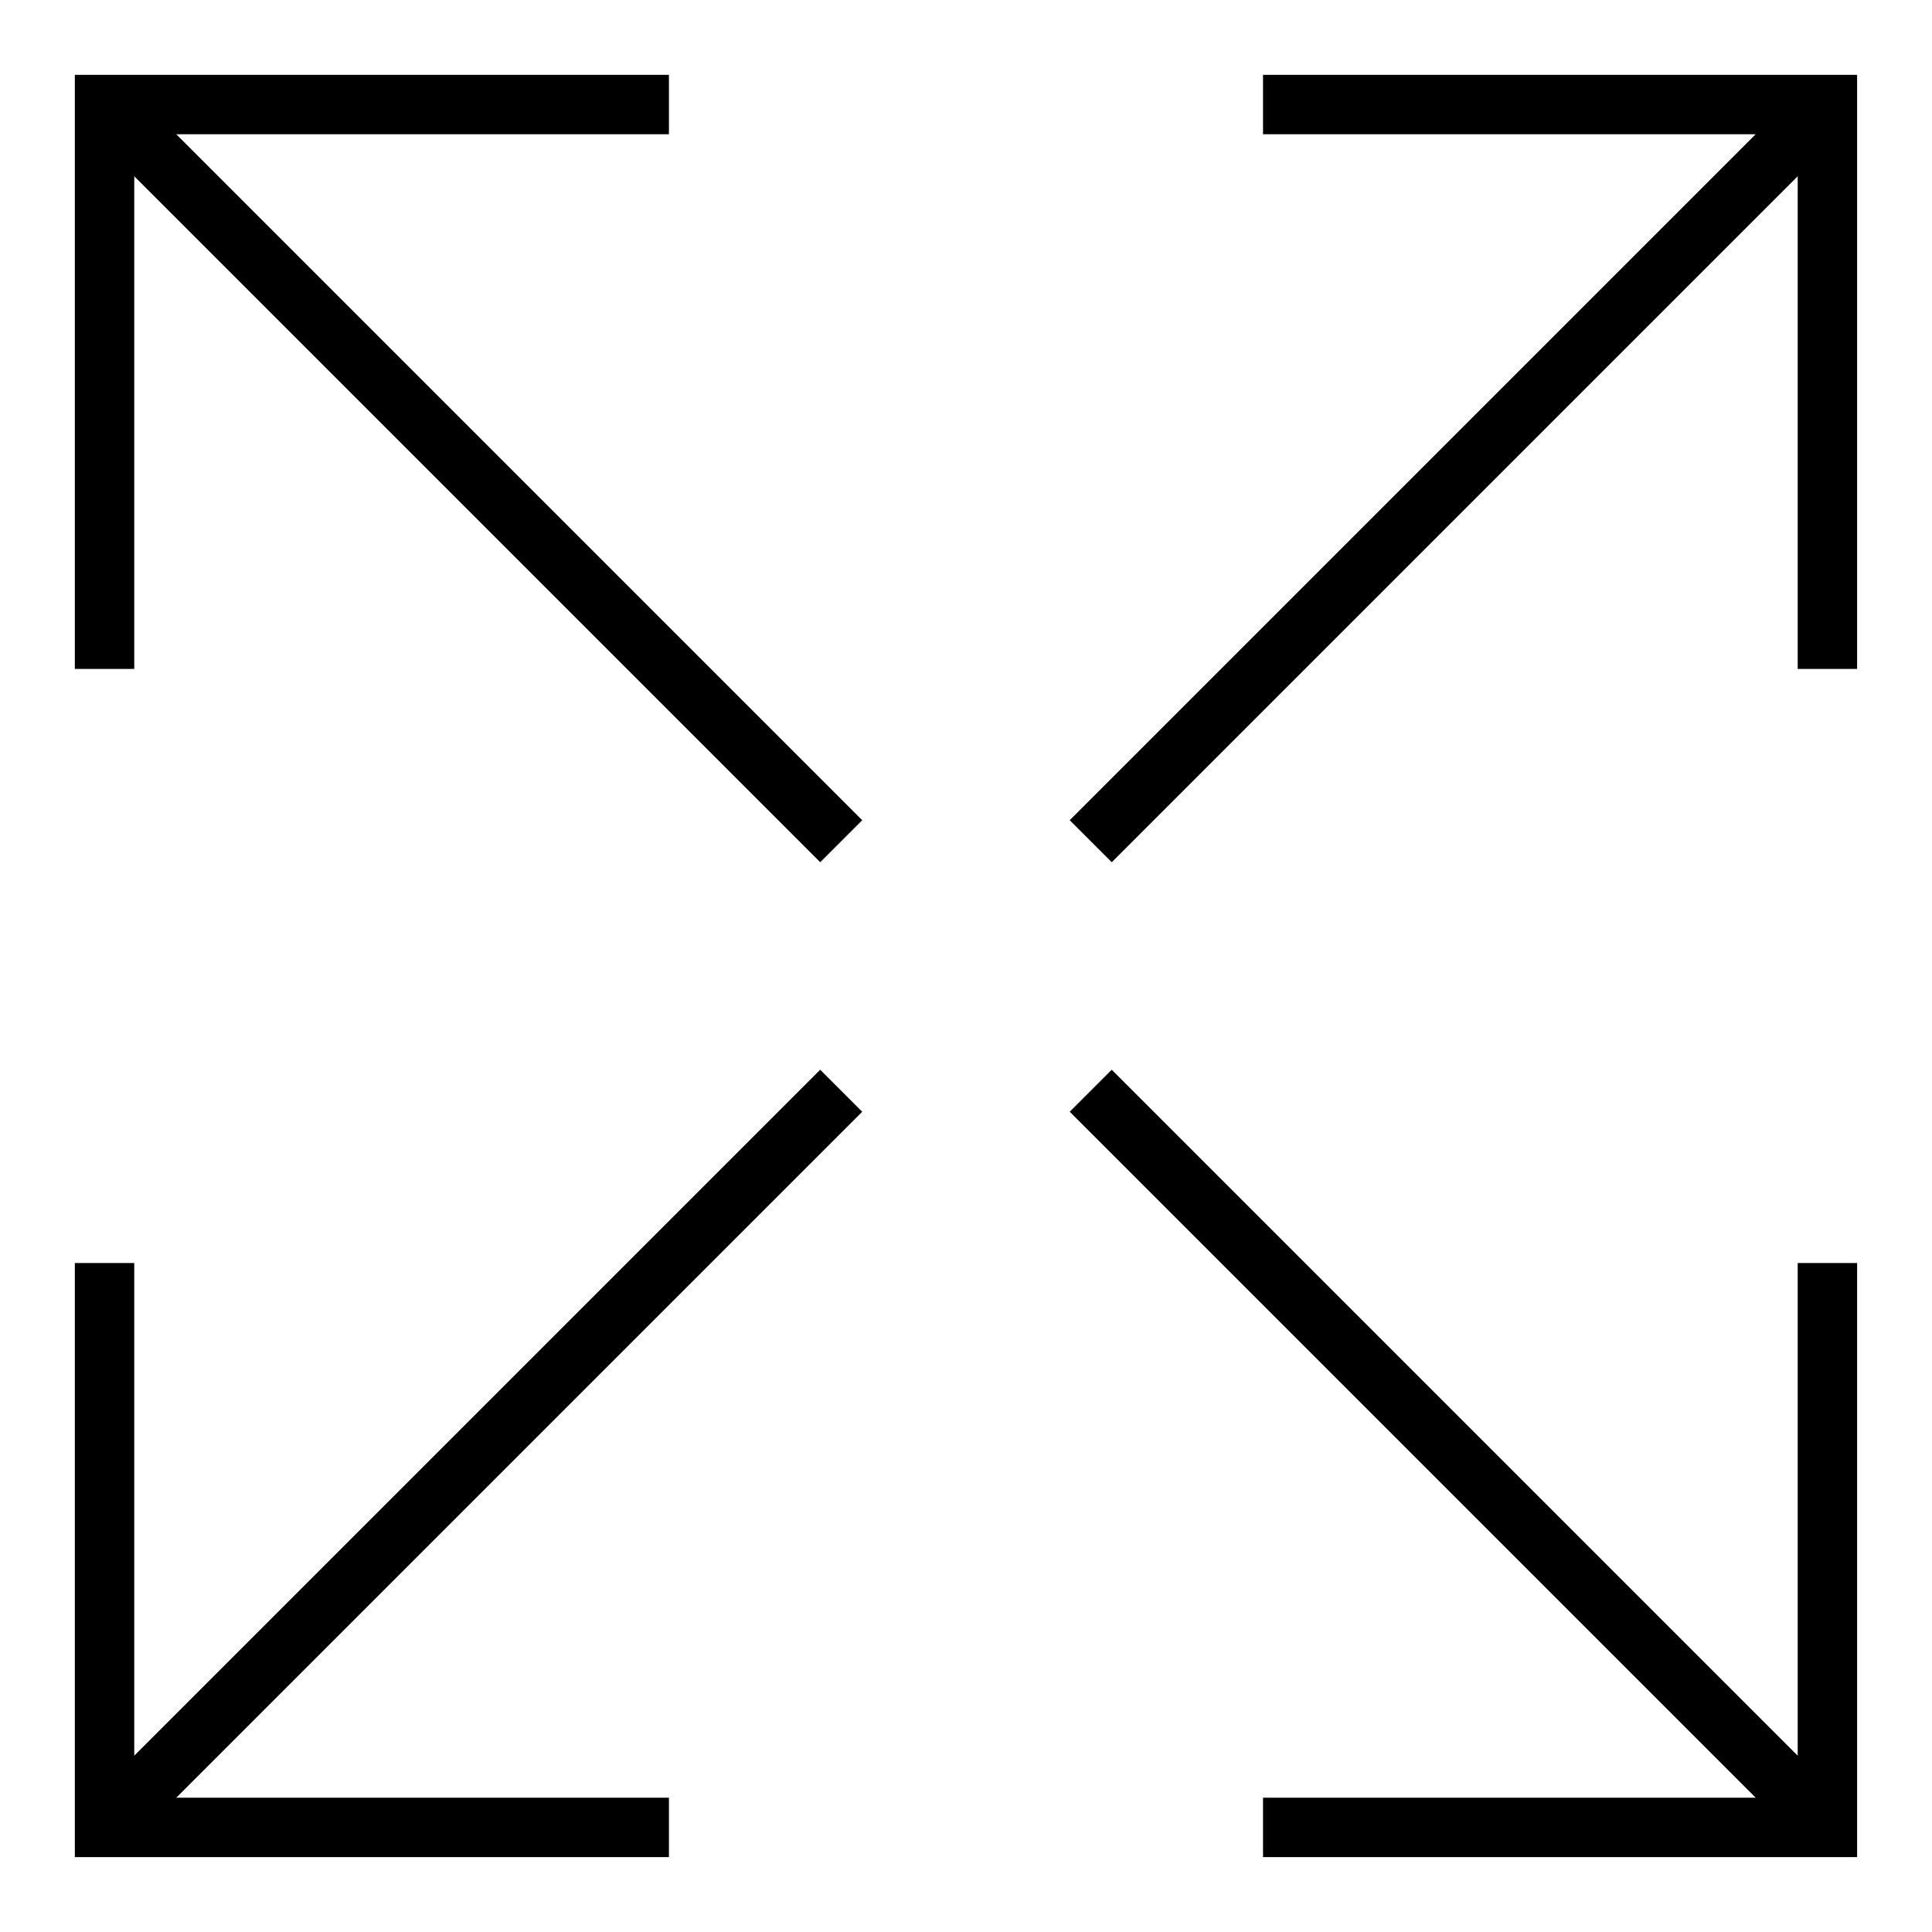
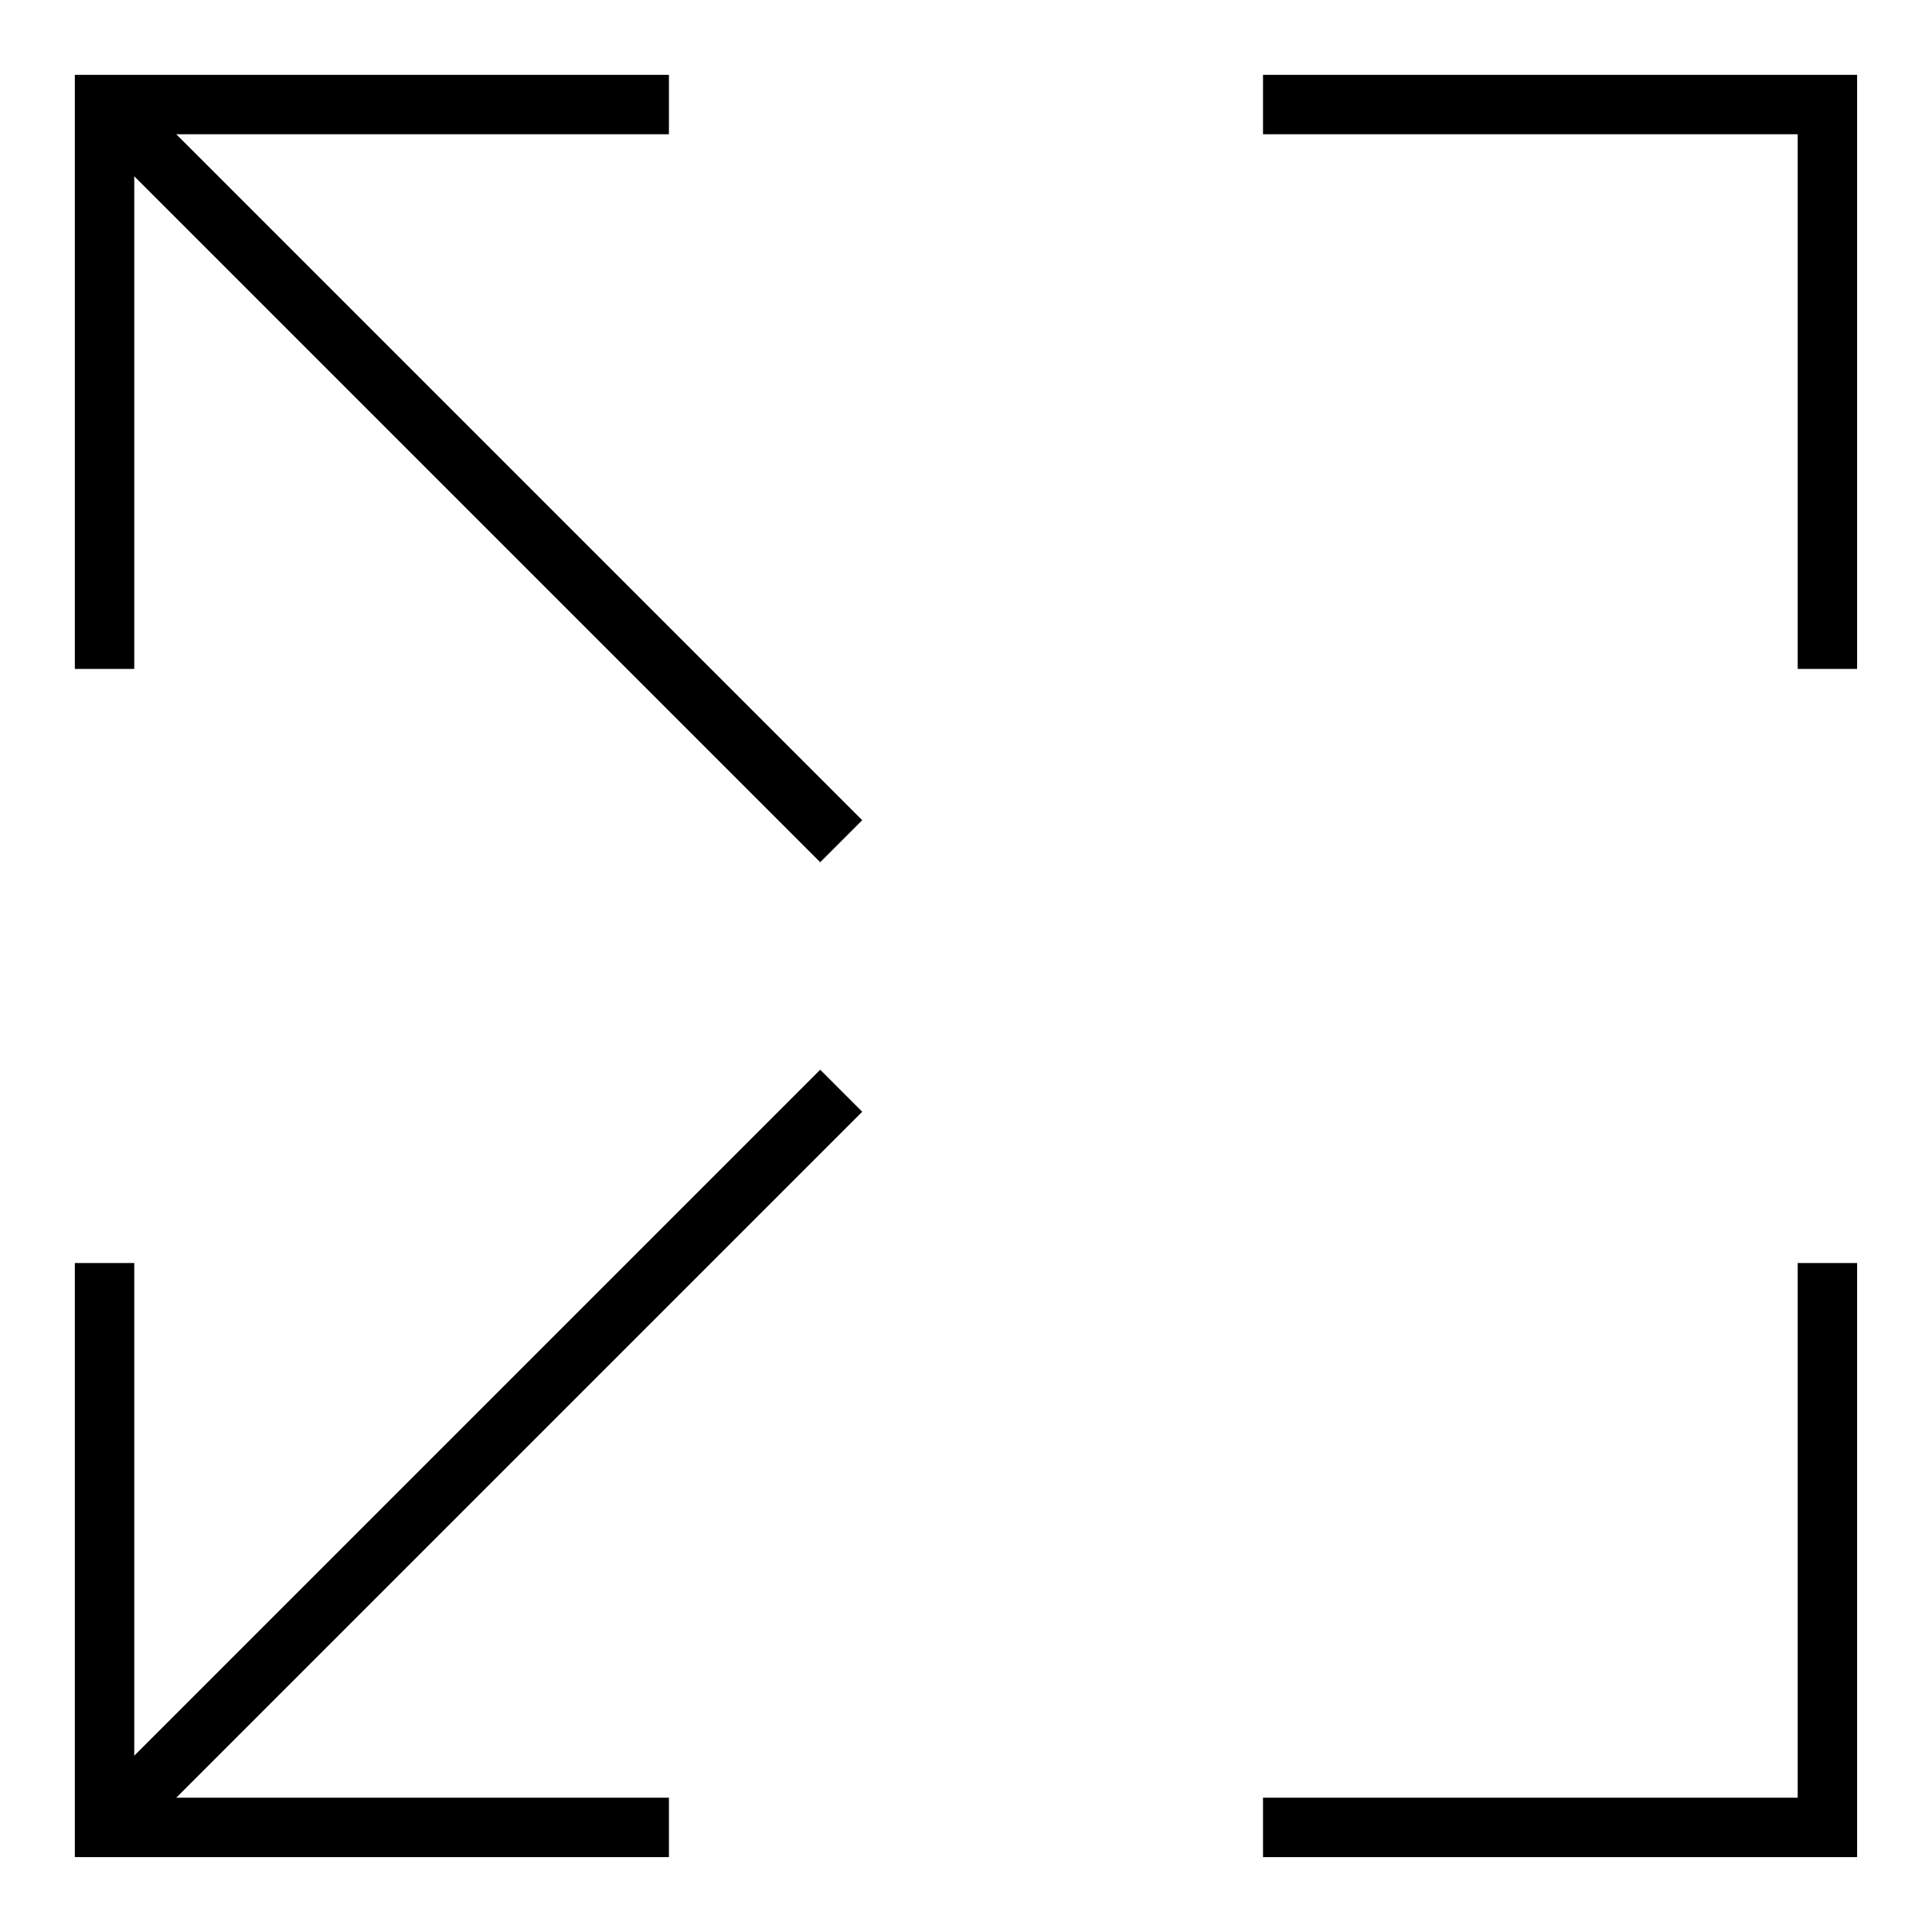
<svg xmlns="http://www.w3.org/2000/svg" width="800px" height="800px" version="1.1" viewBox="144 144 512 512">
  <defs>
    <clipPath id="d">
      <path d="m210 148.09h441.9v441.91h-441.9z" />
    </clipPath>
    <clipPath id="c">
      <path d="m148.09 210h441.91v441.9h-441.91z" />
    </clipPath>
    <clipPath id="b">
      <path d="m210 210h441.9v441.9h-441.9z" />
    </clipPath>
    <clipPath id="a">
      <path d="m148.09 148.09h441.91v441.91h-441.91z" />
    </clipPath>
  </defs>
  <path transform="matrix(7.872 0 0 7.872 148.09 148.09)" d="m42 3h19v19" fill="none" stroke="#000000" stroke-miterlimit="10" stroke-width="2" />
  <g clip-path="url(#d)">
-     <path transform="matrix(7.872 0 0 7.872 148.09 148.09)" d="m36.2 27.8 24-24" fill="none" stroke="#000000" stroke-miterlimit="10" stroke-width="2" />
-   </g>
+     </g>
  <path transform="matrix(7.872 0 0 7.872 148.09 148.09)" d="m22 61h-19v-19" fill="none" stroke="#000000" stroke-miterlimit="10" stroke-width="2" />
  <g clip-path="url(#c)">
    <path transform="matrix(7.872 0 0 7.872 148.09 148.09)" d="m27.8 36.2-24 24" fill="none" stroke="#000000" stroke-miterlimit="10" stroke-width="2" />
  </g>
  <path transform="matrix(7.872 0 0 7.872 148.09 148.09)" d="m61 42v19h-19" fill="none" stroke="#000000" stroke-miterlimit="10" stroke-width="2" />
  <g clip-path="url(#b)">
-     <path transform="matrix(7.872 0 0 7.872 148.09 148.09)" d="m36.2 36.2 24 24" fill="none" stroke="#000000" stroke-miterlimit="10" stroke-width="2" />
-   </g>
+     </g>
  <path transform="matrix(7.872 0 0 7.872 148.09 148.09)" d="m3 22v-19h19" fill="none" stroke="#000000" stroke-miterlimit="10" stroke-width="2" />
  <g clip-path="url(#a)">
    <path transform="matrix(7.872 0 0 7.872 148.09 148.09)" d="m27.8 27.8-24-24" fill="none" stroke="#000000" stroke-miterlimit="10" stroke-width="2" />
  </g>
</svg>